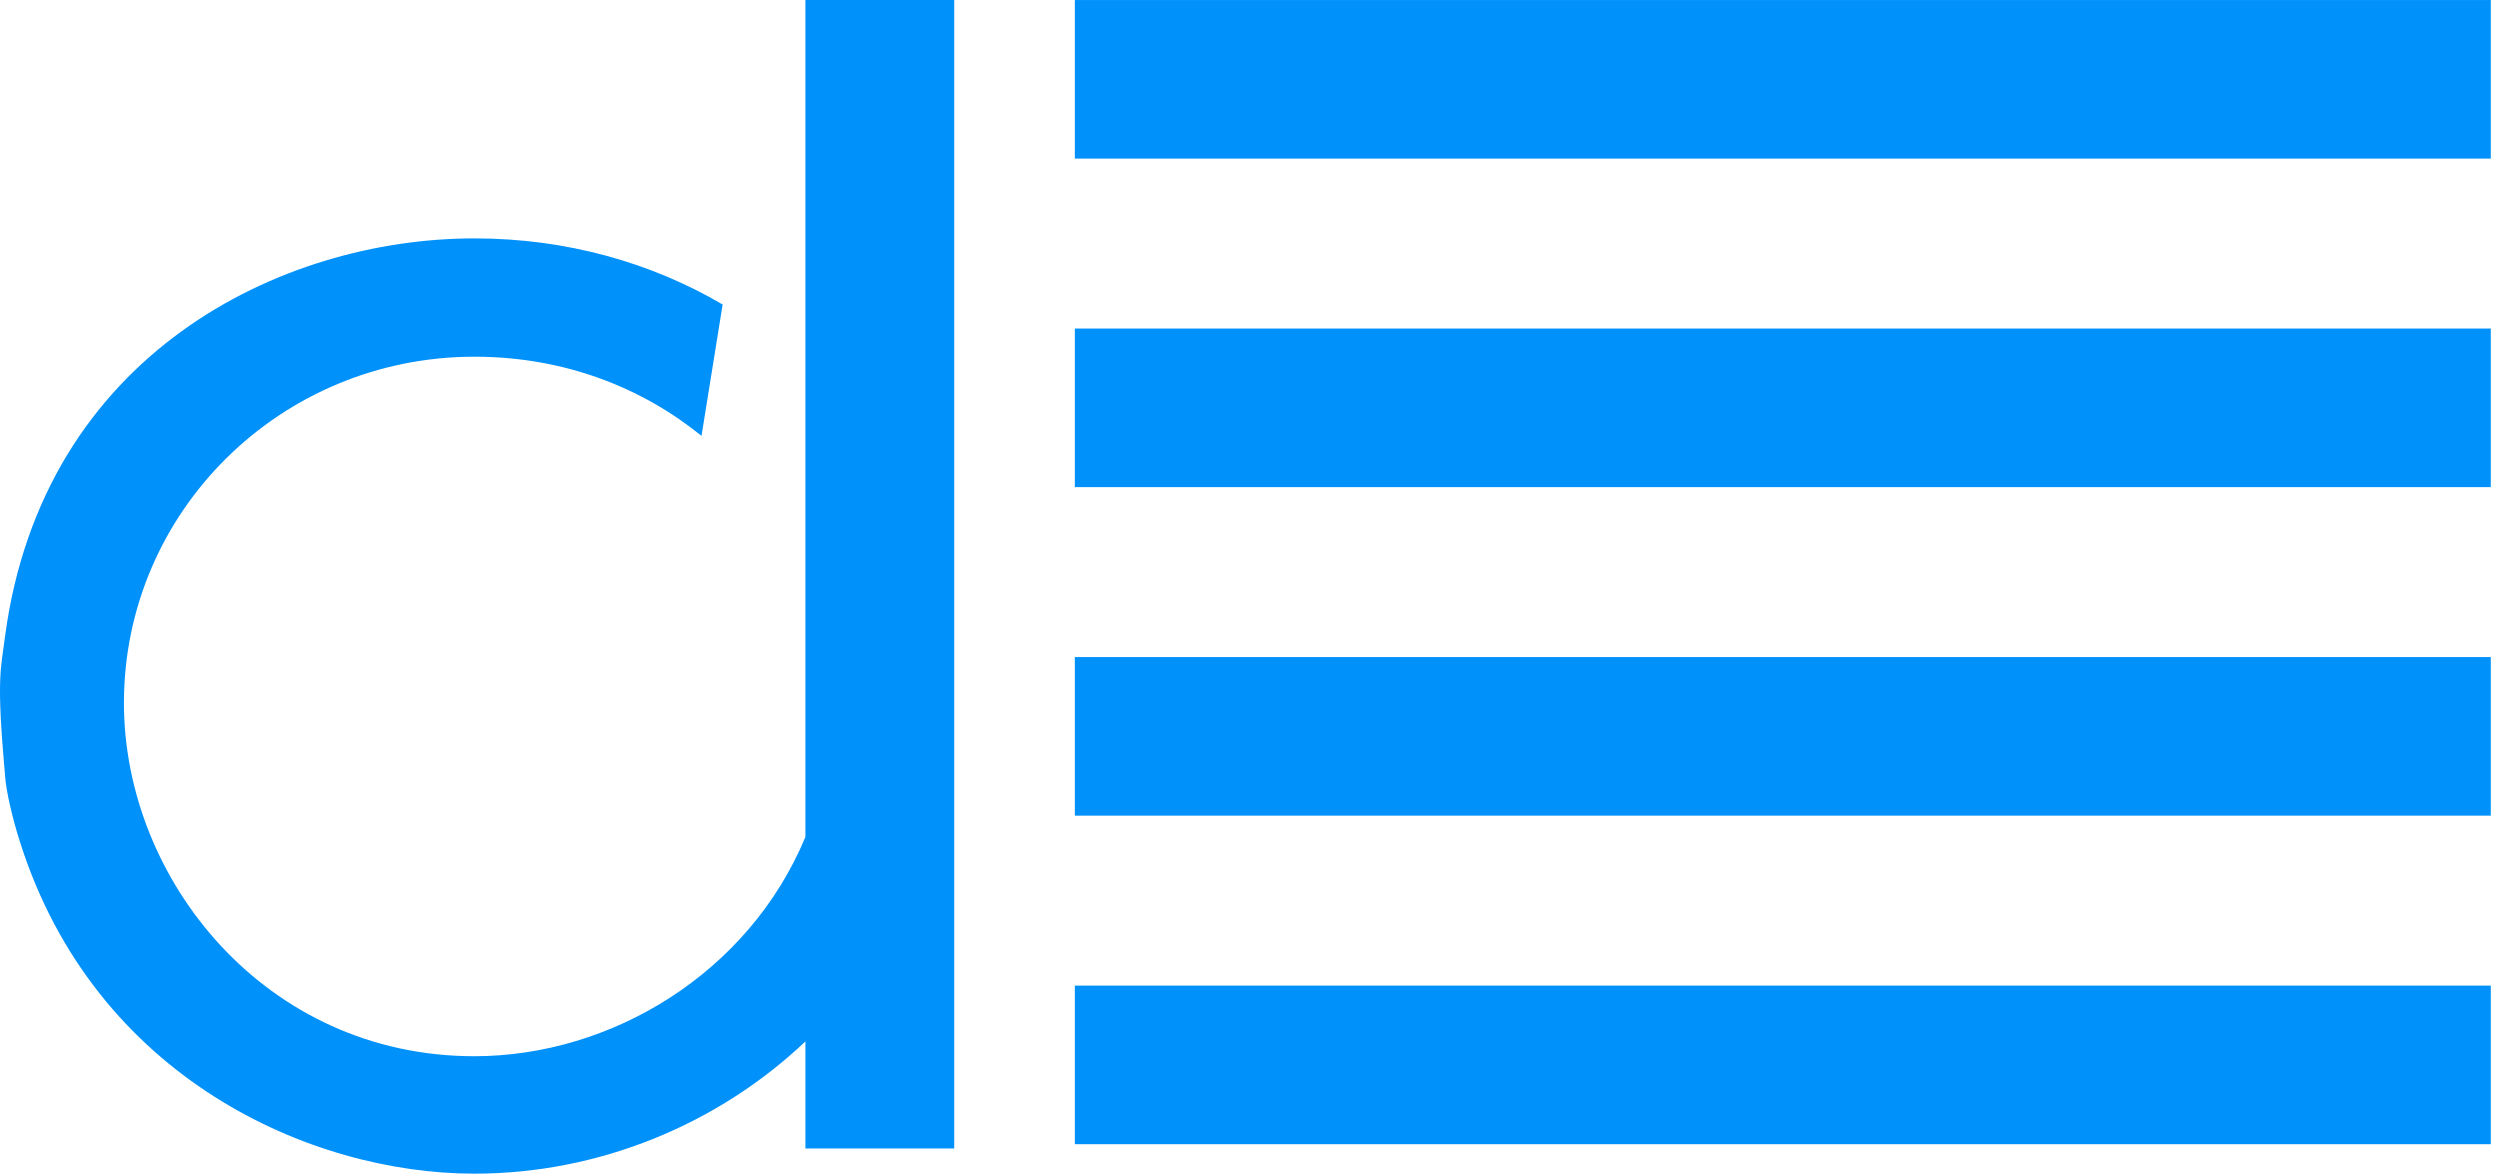
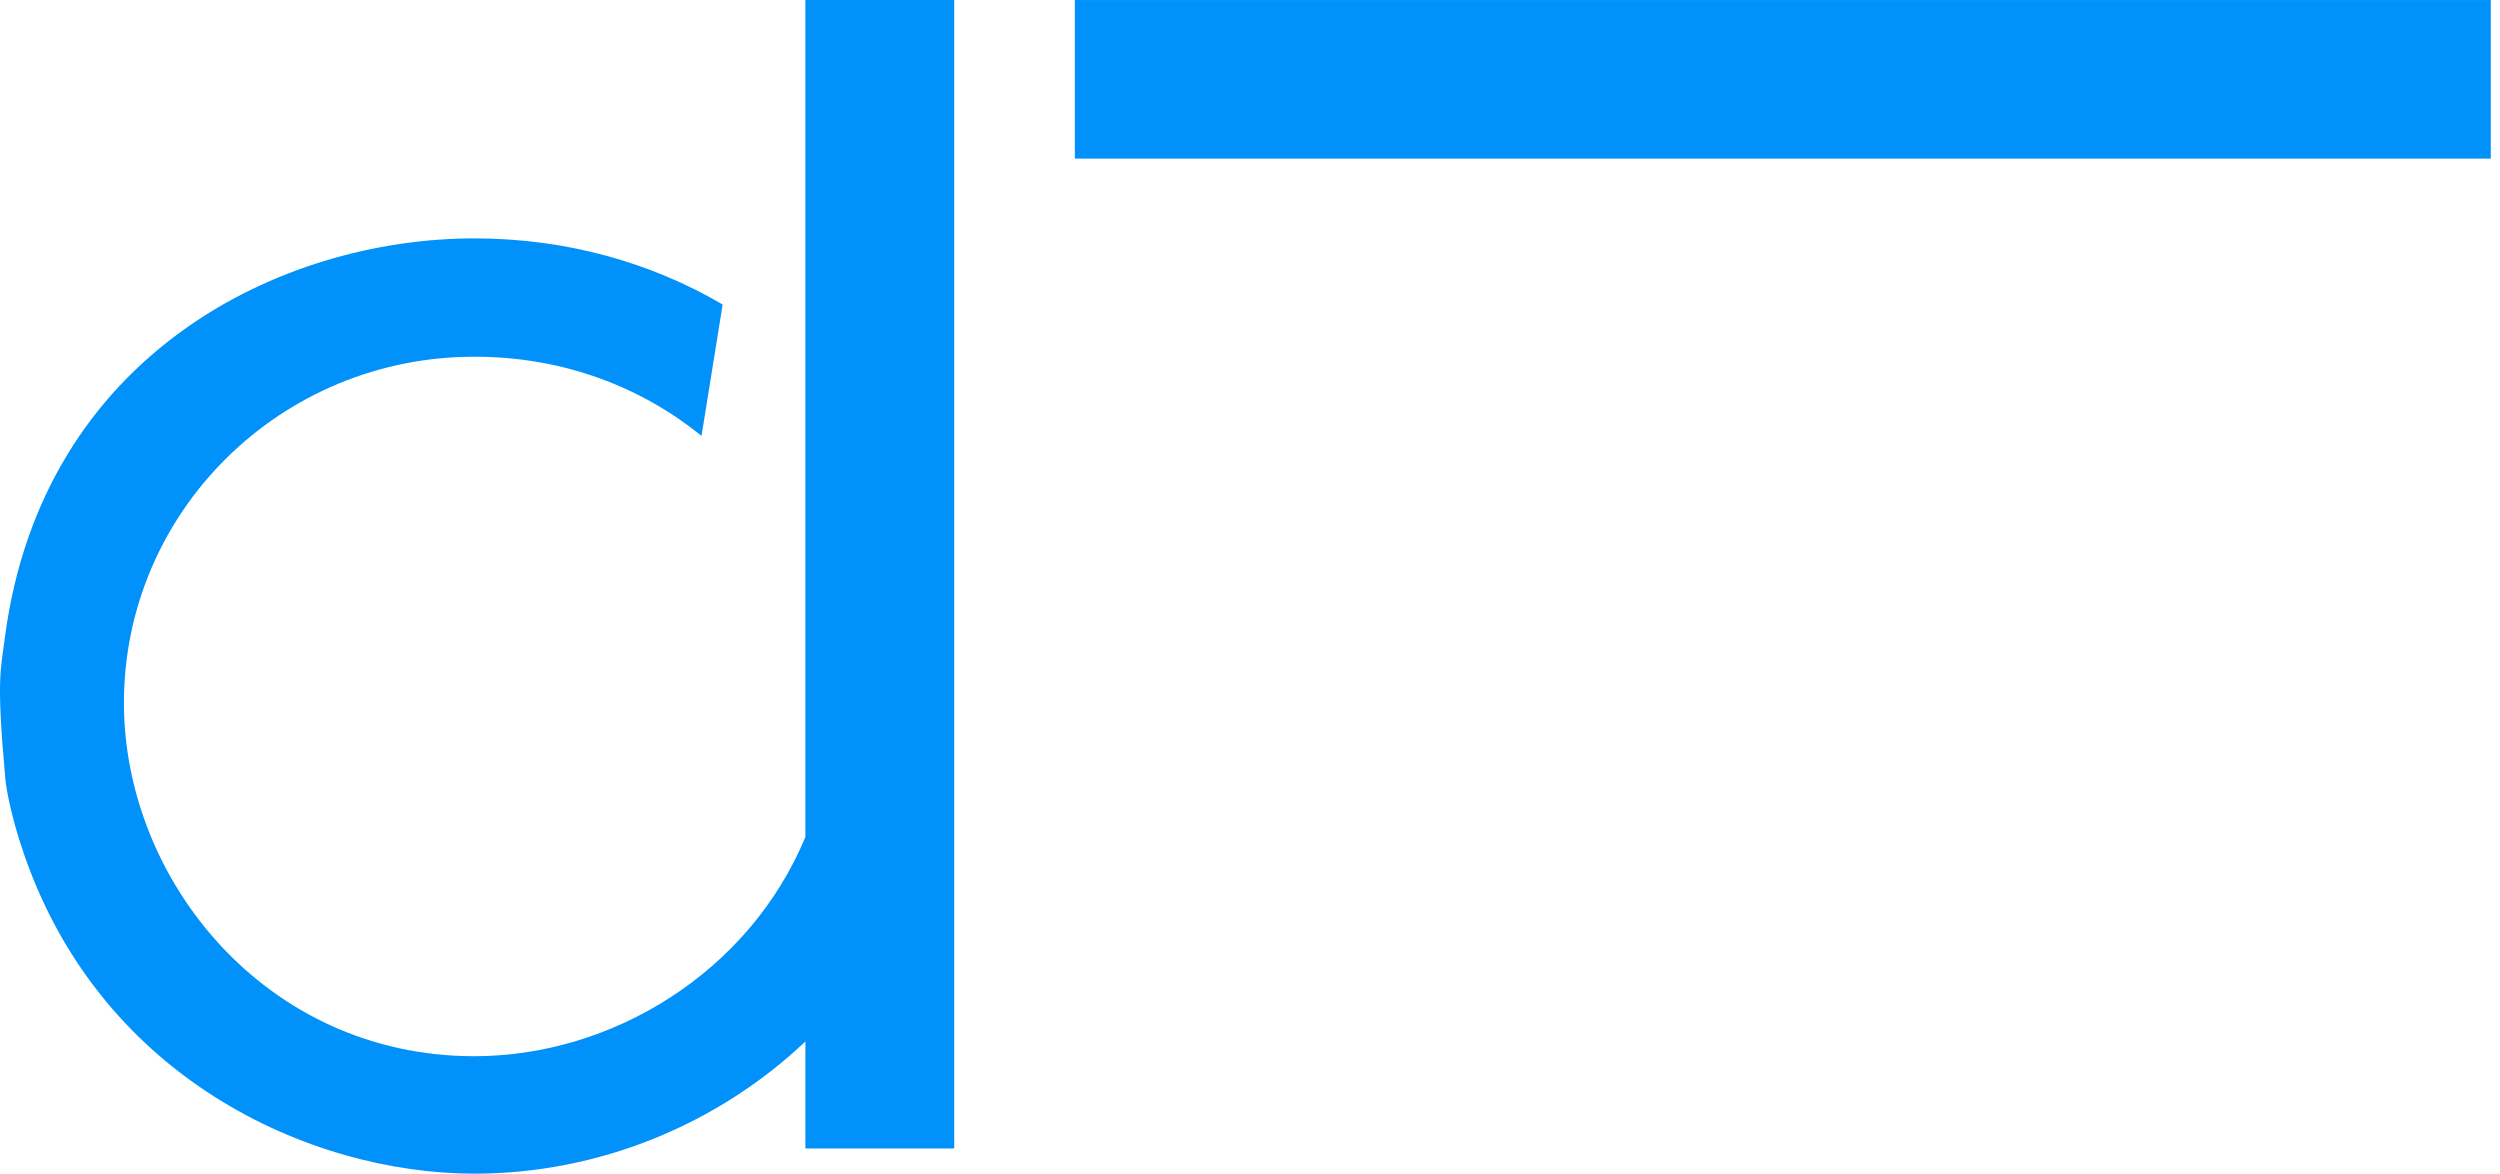
<svg xmlns="http://www.w3.org/2000/svg" fill="none" height="123" viewBox="0 0 262 123" width="262">
  <g fill="#0191fb">
    <path d="m112.643.003h148.392v16.619h-148.392z" />
-     <path d="m112.643 34.431h148.392v16.619h-148.392z" />
-     <path d="m112.643 68.861h148.392v16.619h-148.392z" />
-     <path d="m112.643 103.292h148.392v16.619h-148.392z" />
    <path clip-rule="evenodd" d="m84.406 0v38.477 21.883 27.354c-5.905 14.224-20.299 22.977-34.694 22.977-21.868 0-36.724-18.509-36.724-37.019 0-20.059 16.424-36.289 36.724-36.289 9.504 0 17.624 3.283 23.806 8.297l2.215-13.768c-7.474-4.377-16.332-6.929-26.02-6.929-20.299 0-45.212 12.127-49.18 41.669-.461 3.647-.923 4.285 0 14.68.092 1.55.83 4.65 1.569 6.929 7.843 24.709 30.449 34.739 47.611 34.739 13.102 0 25.559-5.197 34.694-13.859v11.215h15.594v-120.356z" fill-rule="evenodd" />
  </g>
</svg>